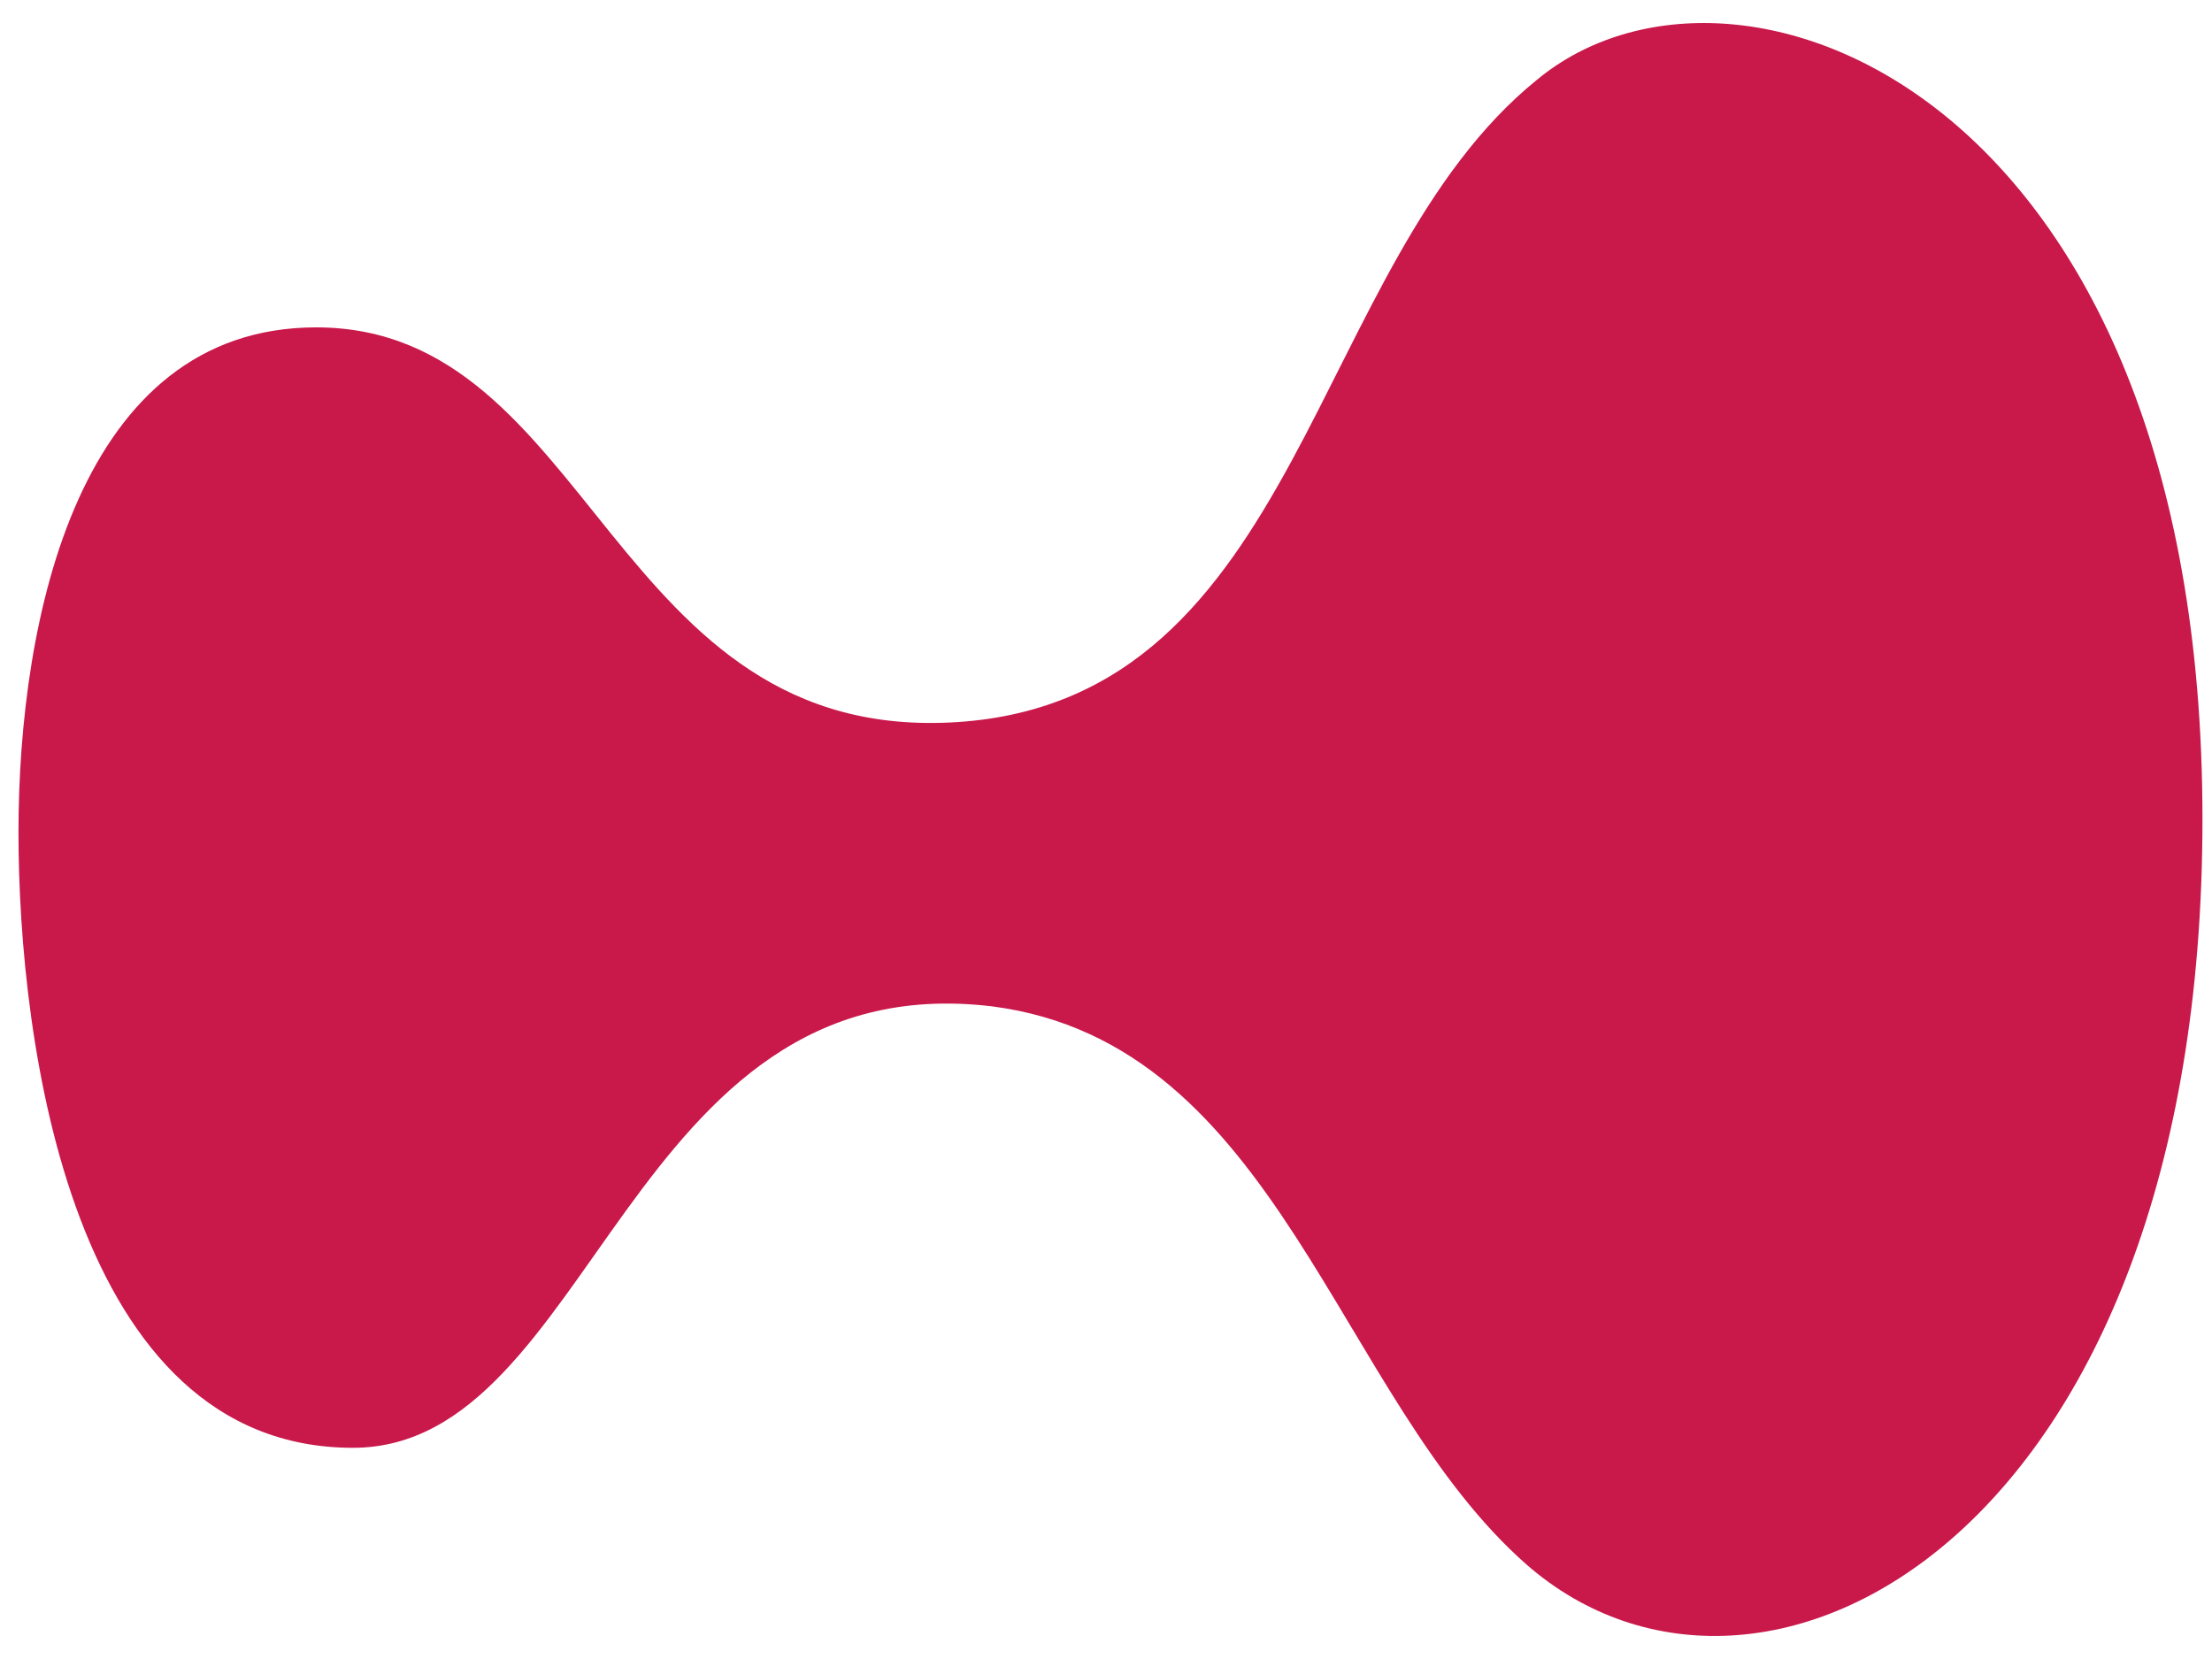
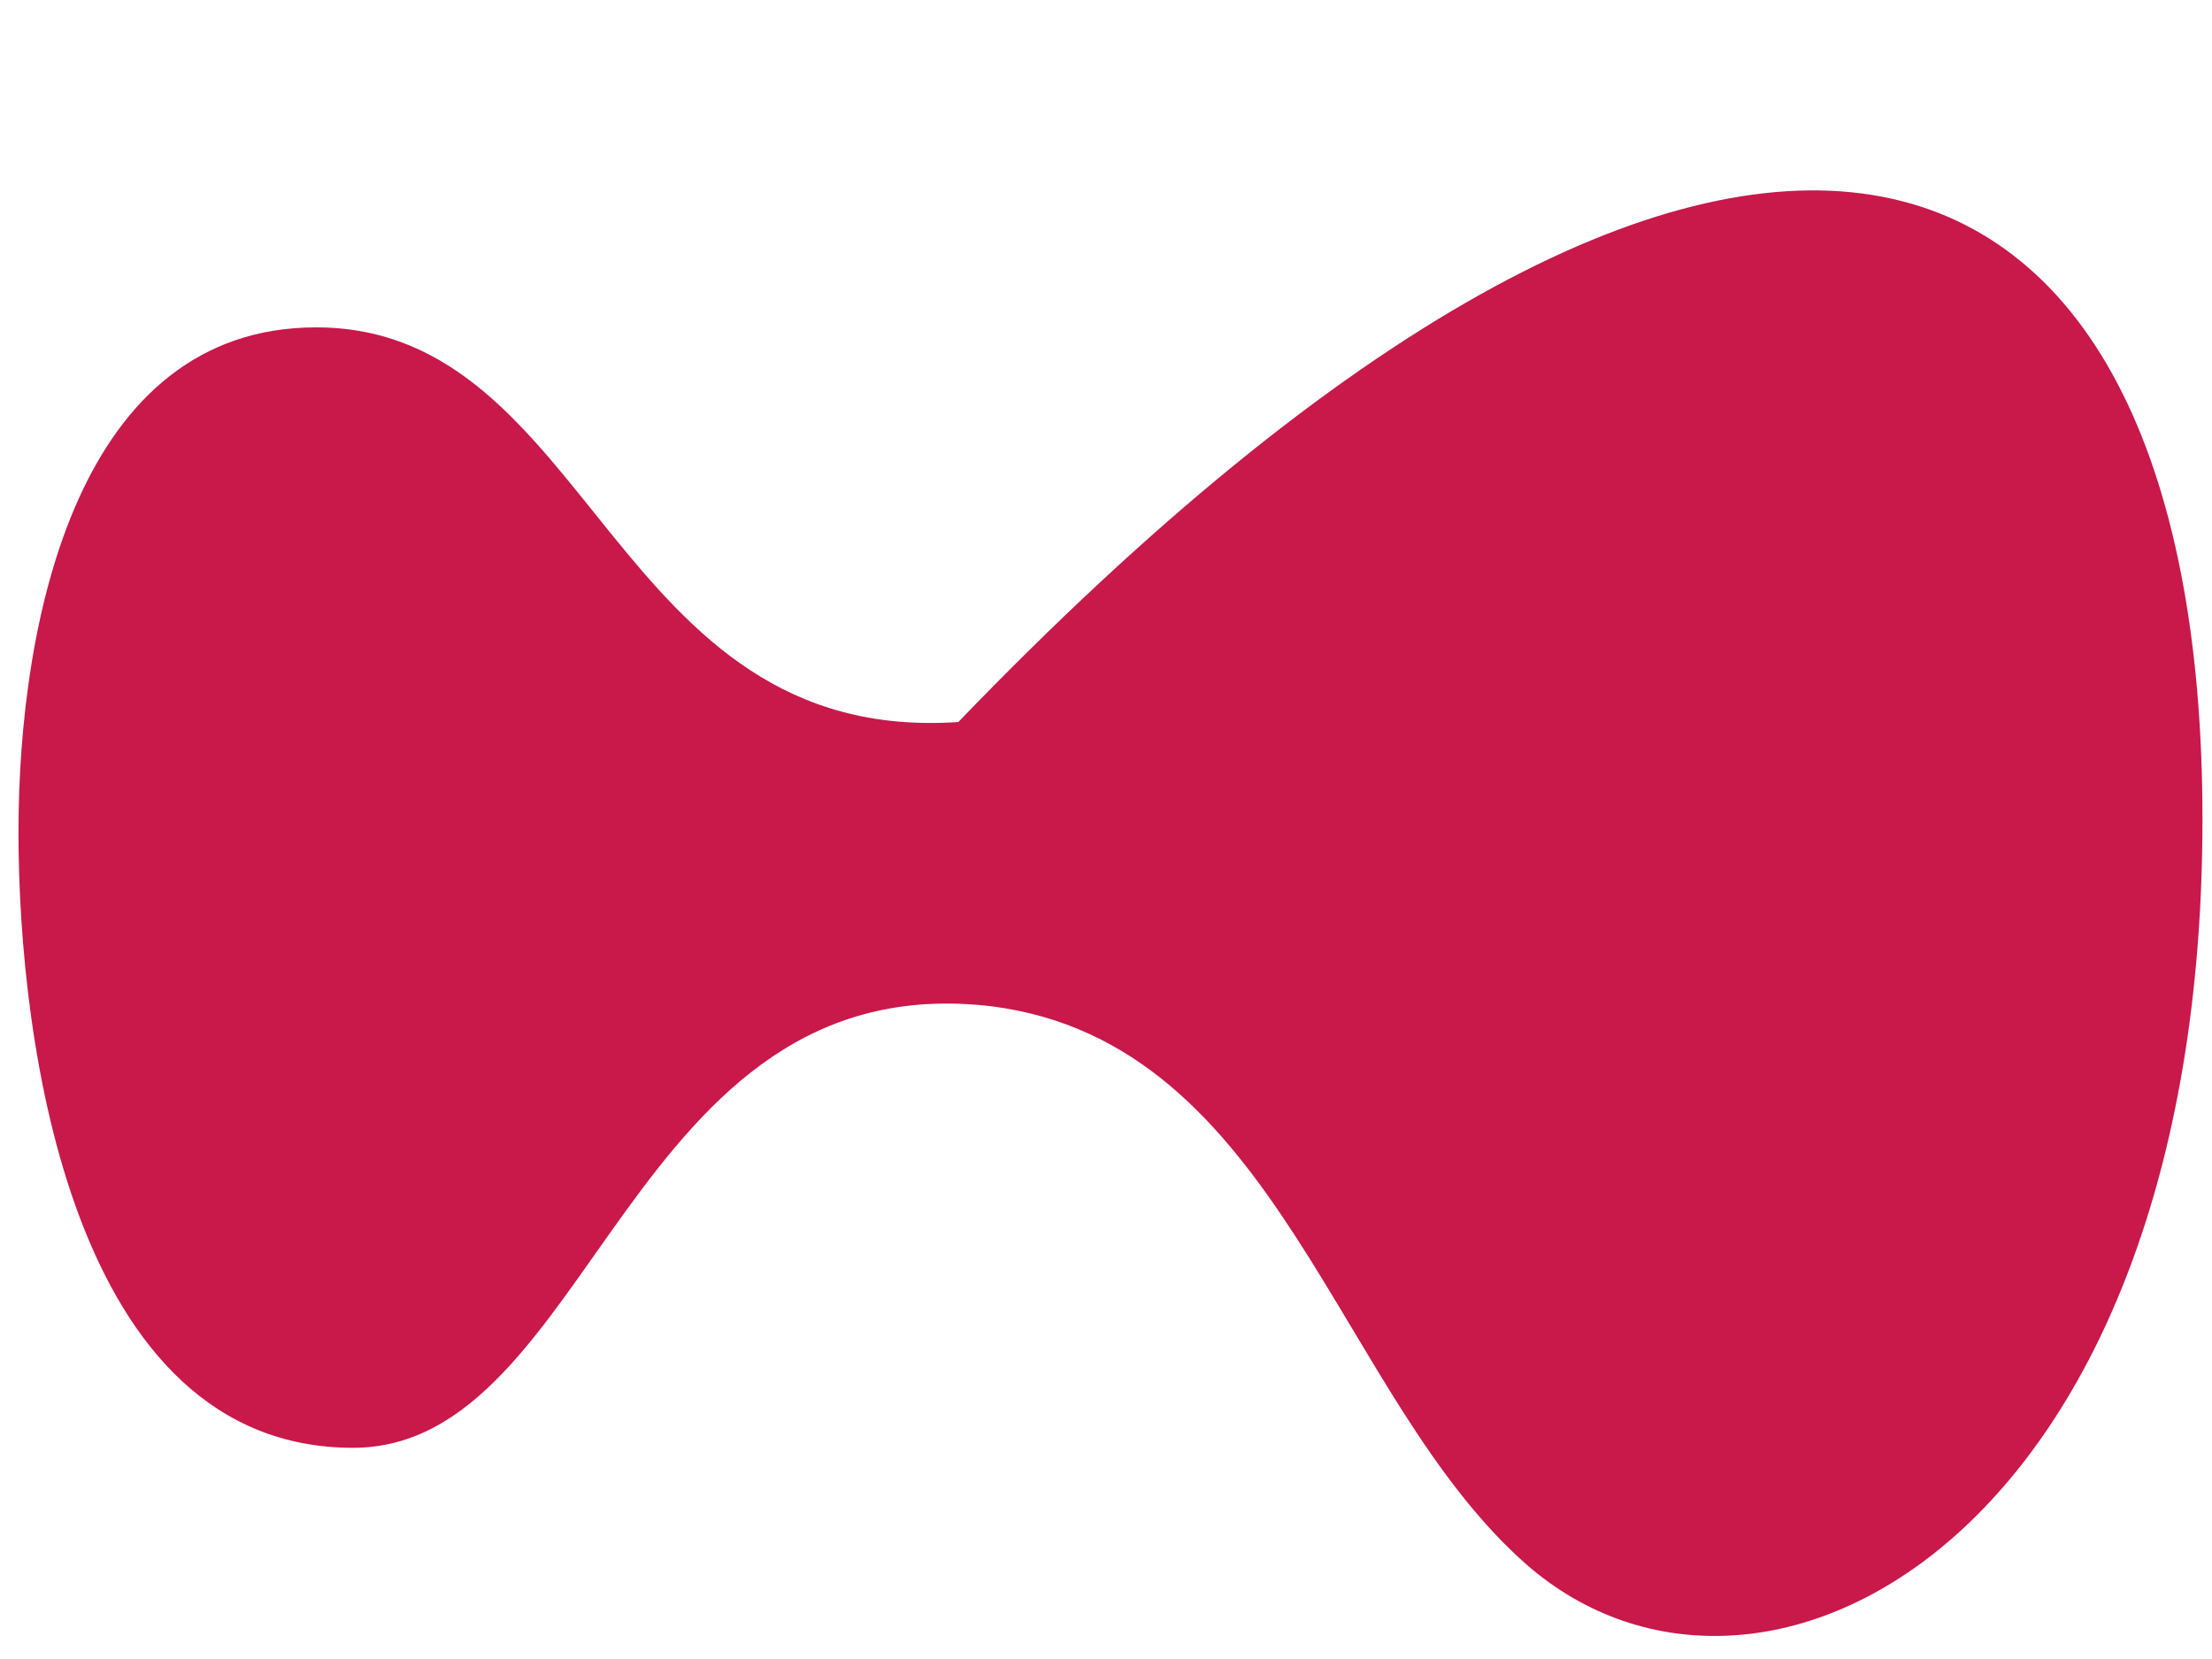
<svg xmlns="http://www.w3.org/2000/svg" width="48" height="36" viewBox="0 0 48 36" fill="none">
-   <path d="M47.793 17.773C47.793 33.376 38.213 38.384 33.133 33.957C28.996 30.328 27.762 22.635 21.521 21.837C13.61 20.893 12.884 31.417 7.659 31.417C1.563 31.417 0.401 22.635 0.401 18.063C0.401 13.418 1.708 7.104 6.861 7.104C12.884 7.104 13.247 16.176 20.795 15.668C28.27 15.16 28.415 5.725 33.35 1.733C37.632 -1.823 47.793 1.951 47.793 17.773Z" fill="#C9184A" />
+   <path d="M47.793 17.773C47.793 33.376 38.213 38.384 33.133 33.957C28.996 30.328 27.762 22.635 21.521 21.837C13.61 20.893 12.884 31.417 7.659 31.417C1.563 31.417 0.401 22.635 0.401 18.063C0.401 13.418 1.708 7.104 6.861 7.104C12.884 7.104 13.247 16.176 20.795 15.668C37.632 -1.823 47.793 1.951 47.793 17.773Z" fill="#C9184A" />
</svg>